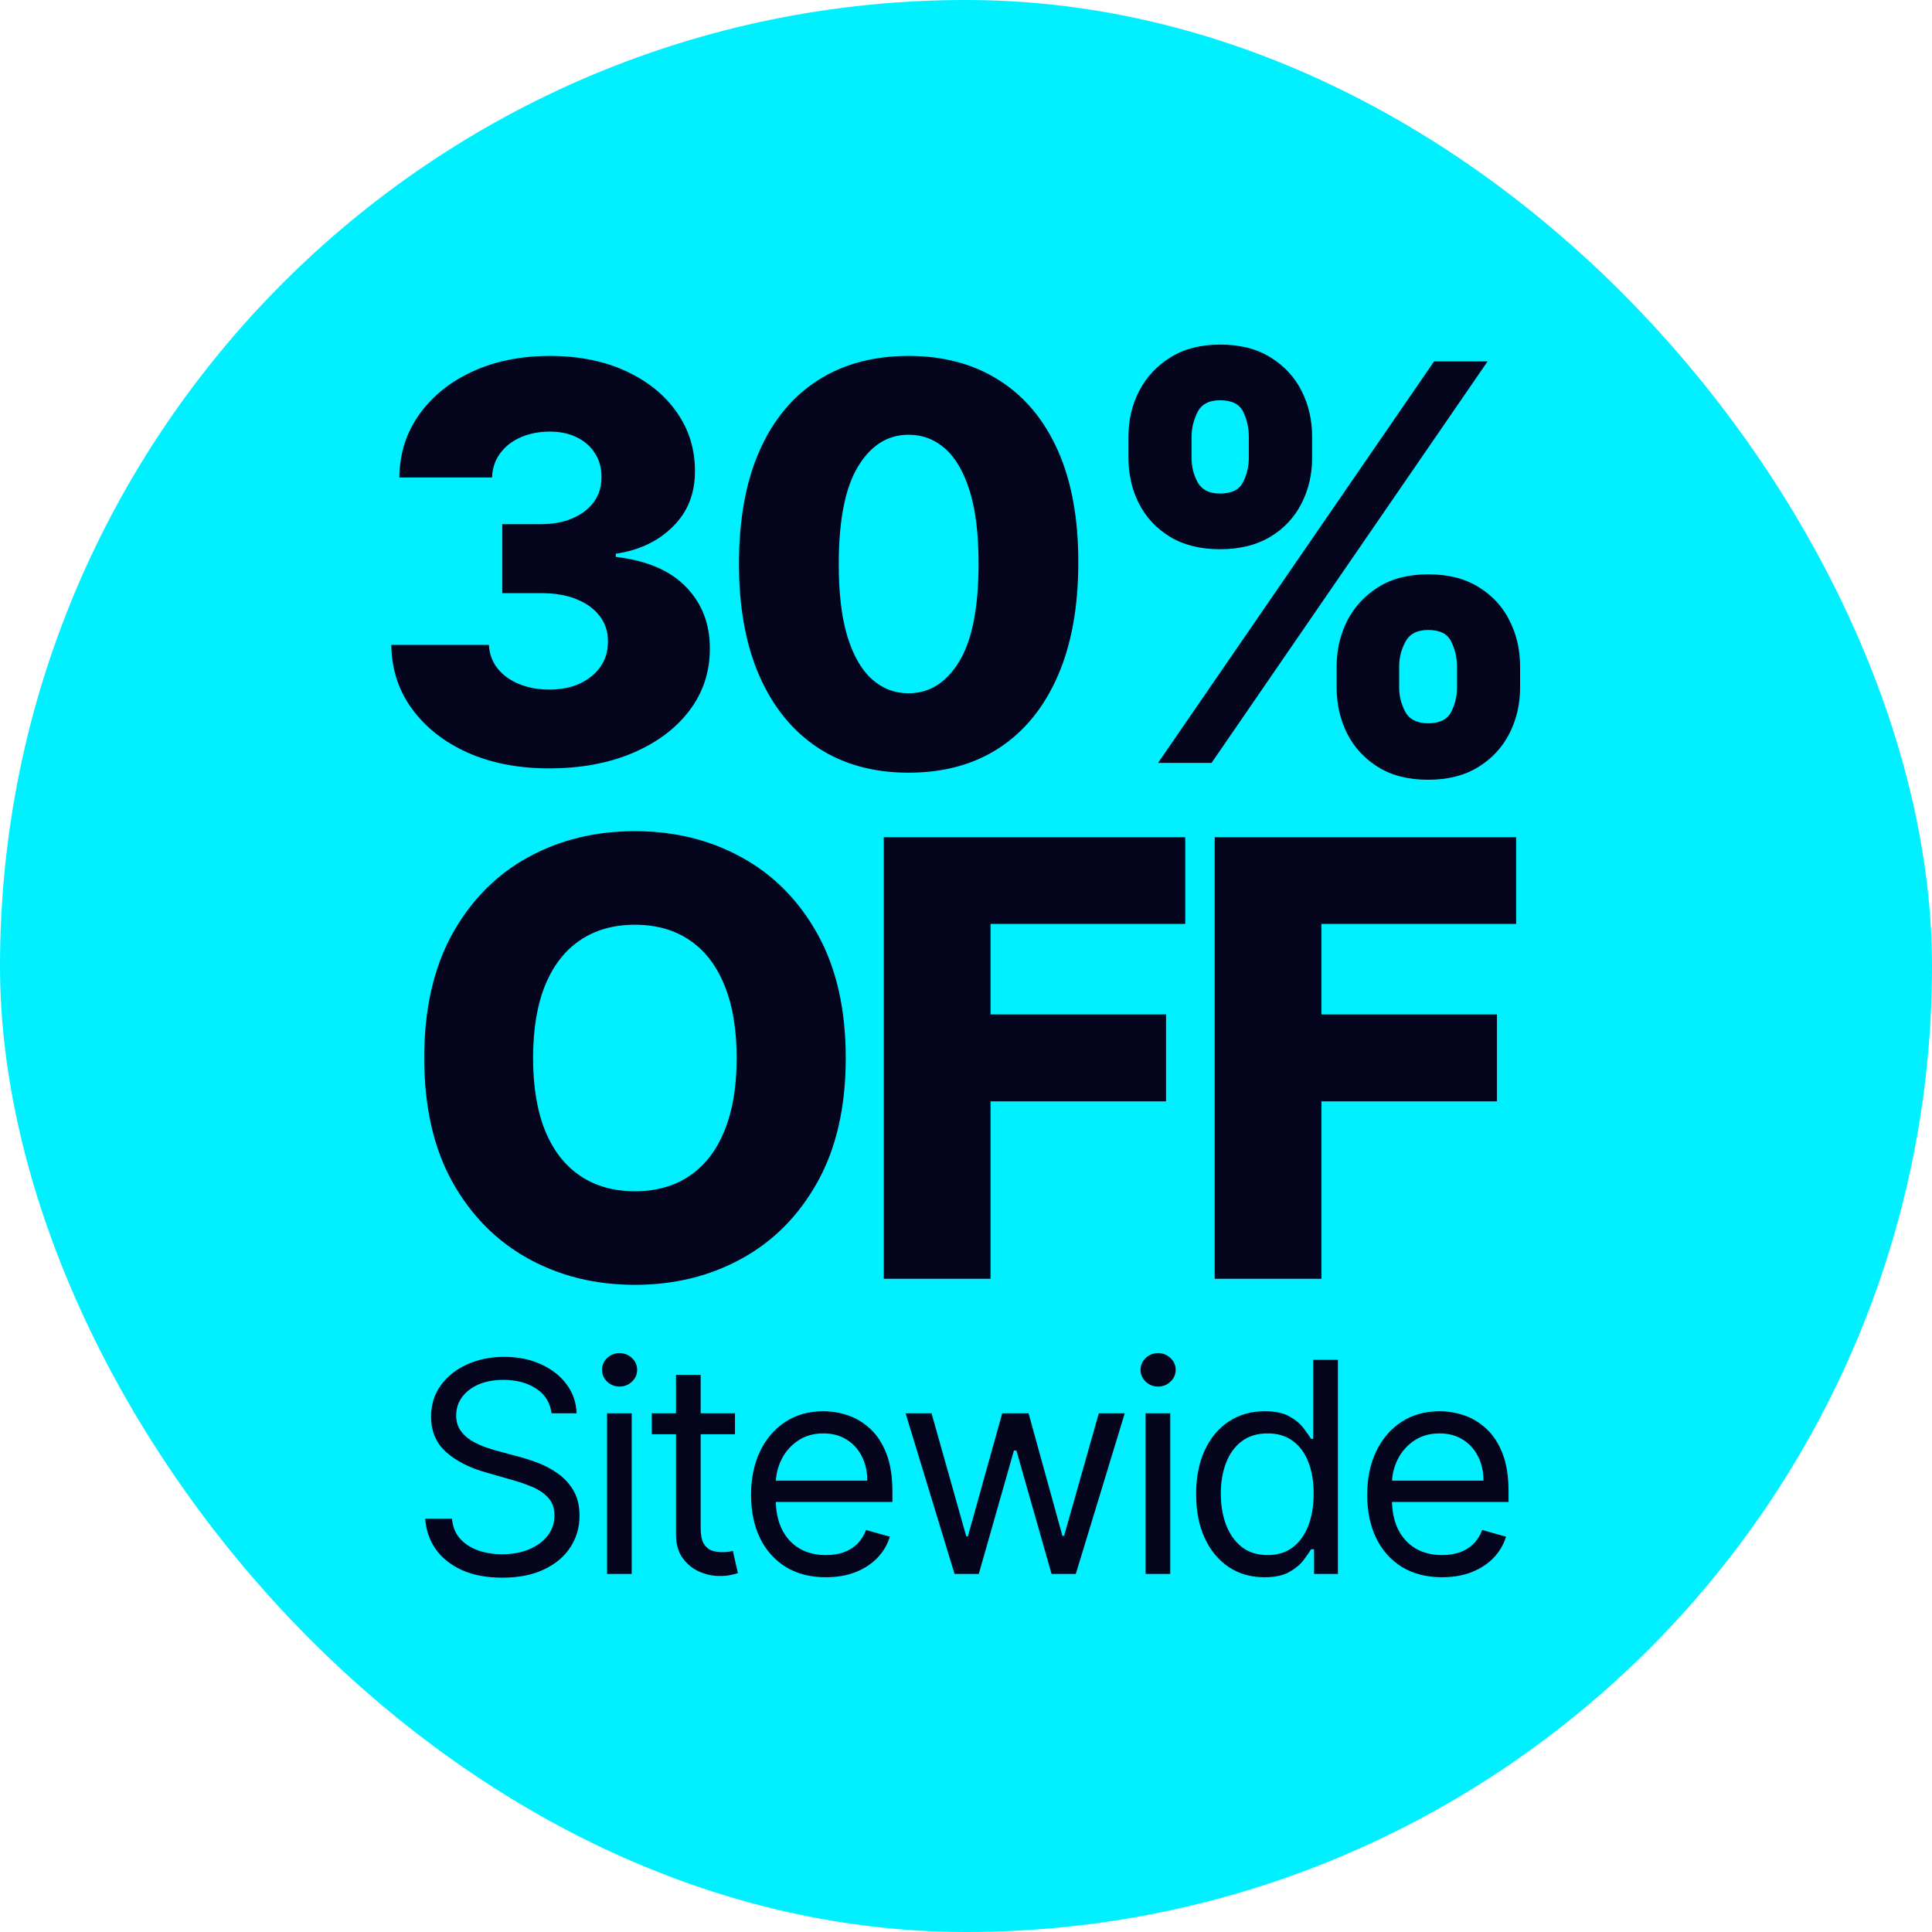
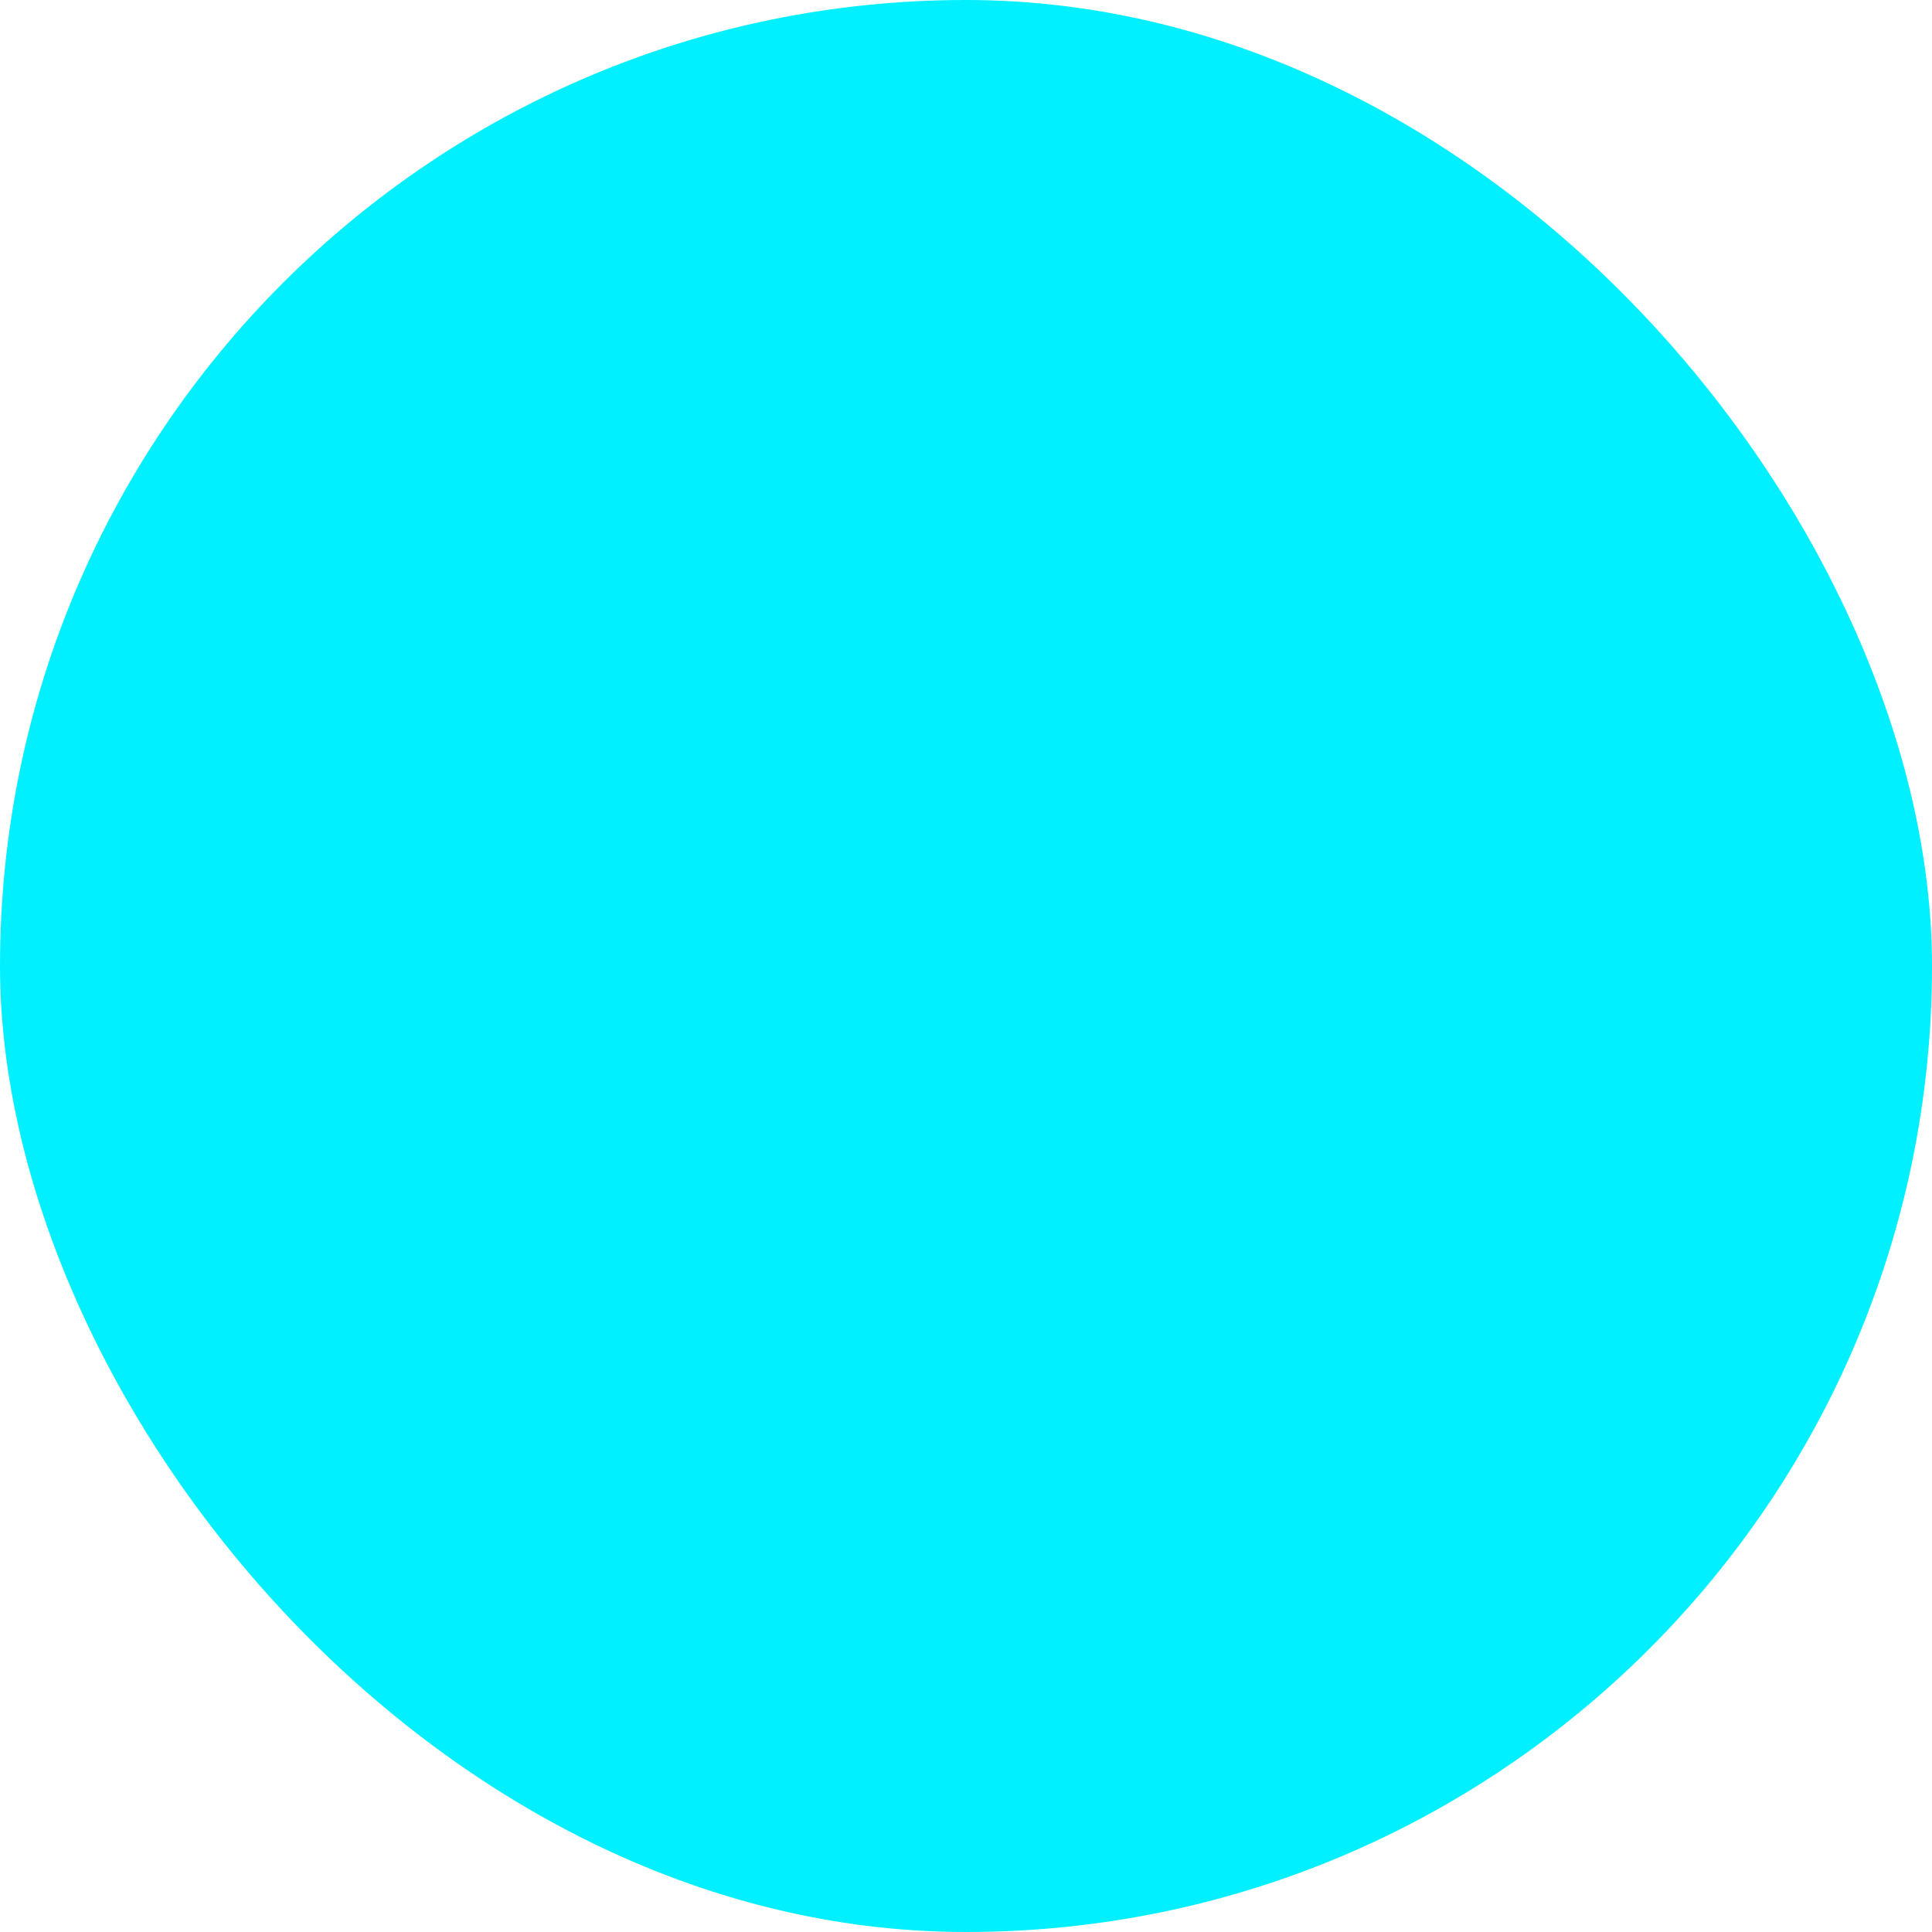
<svg xmlns="http://www.w3.org/2000/svg" fill="none" viewBox="0 0 105 105" height="105" width="105">
  <rect fill="#00F0FF" rx="52.5" height="105" width="105" />
-   <path fill="#05051E" d="M29.843 41.76C28.181 41.76 26.707 41.476 25.422 40.907C24.143 40.332 23.135 39.54 22.396 38.532C21.658 37.523 21.281 36.362 21.267 35.048H26.572C26.594 35.524 26.746 35.947 27.03 36.316C27.315 36.678 27.702 36.962 28.192 37.168C28.682 37.374 29.239 37.477 29.864 37.477C30.489 37.477 31.04 37.367 31.516 37.147C31.999 36.919 32.375 36.611 32.645 36.22C32.915 35.822 33.046 35.368 33.039 34.856C33.046 34.345 32.901 33.89 32.602 33.493C32.304 33.095 31.881 32.786 31.334 32.566C30.795 32.346 30.155 32.236 29.417 32.236H27.297V28.486H29.417C30.063 28.486 30.631 28.379 31.121 28.166C31.619 27.953 32.006 27.655 32.283 27.271C32.56 26.881 32.695 26.433 32.688 25.929C32.695 25.439 32.577 25.009 32.336 24.64C32.102 24.263 31.771 23.972 31.345 23.766C30.926 23.56 30.44 23.457 29.886 23.457C29.303 23.457 28.774 23.56 28.298 23.766C27.829 23.972 27.457 24.263 27.18 24.64C26.903 25.016 26.757 25.453 26.743 25.95H21.704C21.718 24.65 22.08 23.507 22.791 22.52C23.501 21.525 24.467 20.748 25.688 20.187C26.917 19.625 28.316 19.345 29.886 19.345C31.448 19.345 32.822 19.618 34.008 20.165C35.195 20.712 36.118 21.458 36.778 22.402C37.439 23.34 37.769 24.402 37.769 25.588C37.776 26.817 37.375 27.829 36.565 28.624C35.763 29.419 34.729 29.91 33.465 30.094V30.265C35.156 30.464 36.43 31.01 37.29 31.905C38.156 32.8 38.586 33.919 38.579 35.261C38.579 36.525 38.206 37.648 37.46 38.628C36.722 39.601 35.692 40.368 34.371 40.929C33.057 41.483 31.548 41.76 29.843 41.76ZM49.377 41.994C47.474 41.994 45.833 41.543 44.455 40.641C43.078 39.732 42.016 38.429 41.27 36.731C40.524 35.027 40.155 32.978 40.162 30.584C40.169 28.191 40.542 26.16 41.281 24.491C42.026 22.814 43.085 21.54 44.455 20.666C45.833 19.785 47.474 19.345 49.377 19.345C51.281 19.345 52.921 19.785 54.299 20.666C55.684 21.54 56.749 22.814 57.495 24.491C58.241 26.167 58.61 28.198 58.603 30.584C58.603 32.985 58.23 35.037 57.484 36.742C56.739 38.447 55.677 39.75 54.299 40.652C52.928 41.547 51.288 41.994 49.377 41.994ZM49.377 37.679C50.514 37.679 51.433 37.101 52.136 35.943C52.84 34.778 53.188 32.992 53.181 30.584C53.181 29.008 53.021 27.708 52.701 26.685C52.382 25.655 51.938 24.888 51.369 24.384C50.801 23.88 50.137 23.628 49.377 23.628C48.248 23.628 47.335 24.199 46.639 25.343C45.943 26.479 45.592 28.226 45.585 30.584C45.578 32.182 45.73 33.507 46.043 34.558C46.362 35.609 46.81 36.394 47.385 36.912C47.96 37.424 48.624 37.679 49.377 37.679ZM72.643 37.37V36.22C72.643 35.325 72.835 34.498 73.218 33.738C73.609 32.978 74.173 32.367 74.912 31.905C75.651 31.444 76.553 31.213 77.618 31.213C78.705 31.213 79.617 31.444 80.356 31.905C81.102 32.36 81.663 32.967 82.039 33.727C82.423 34.48 82.614 35.311 82.614 36.22V37.37C82.614 38.265 82.423 39.093 82.039 39.853C81.656 40.613 81.091 41.224 80.345 41.685C79.599 42.147 78.69 42.378 77.618 42.378C76.538 42.378 75.629 42.147 74.891 41.685C74.152 41.224 73.591 40.613 73.207 39.853C72.831 39.093 72.643 38.265 72.643 37.37ZM76.041 36.22V37.37C76.041 37.825 76.151 38.262 76.371 38.681C76.599 39.1 77.014 39.309 77.618 39.309C78.236 39.309 78.651 39.107 78.864 38.702C79.077 38.29 79.184 37.846 79.184 37.37V36.22C79.184 35.744 79.081 35.297 78.875 34.878C78.676 34.452 78.257 34.238 77.618 34.238C77.021 34.238 76.609 34.452 76.382 34.878C76.155 35.297 76.041 35.744 76.041 36.22ZM61.329 24.885V23.734C61.329 22.825 61.524 21.994 61.915 21.241C62.312 20.481 62.881 19.874 63.619 19.419C64.358 18.958 65.253 18.727 66.304 18.727C67.391 18.727 68.303 18.958 69.042 19.419C69.788 19.874 70.352 20.481 70.736 21.241C71.119 21.994 71.311 22.825 71.311 23.734V24.885C71.311 25.794 71.116 26.625 70.725 27.378C70.342 28.131 69.777 28.731 69.031 29.178C68.285 29.625 67.376 29.849 66.304 29.849C65.232 29.849 64.323 29.622 63.577 29.167C62.838 28.713 62.277 28.109 61.894 27.356C61.517 26.604 61.329 25.78 61.329 24.885ZM64.759 23.734V24.885C64.759 25.361 64.869 25.805 65.09 26.216C65.317 26.621 65.722 26.824 66.304 26.824C66.929 26.824 67.344 26.621 67.55 26.216C67.763 25.805 67.87 25.361 67.87 24.885V23.734C67.87 23.258 67.771 22.811 67.572 22.392C67.373 21.966 66.95 21.753 66.304 21.753C65.707 21.753 65.299 21.969 65.079 22.402C64.866 22.836 64.759 23.28 64.759 23.734ZM62.938 41.461L77.938 19.643H80.846L65.846 41.461H62.938Z" />
-   <path fill="#05051E" d="M45.965 57.5C45.965 60.141 45.458 62.379 44.442 64.215C43.426 66.051 42.051 67.445 40.317 68.398C38.59 69.352 36.653 69.828 34.505 69.828C32.348 69.828 30.407 69.348 28.68 68.387C26.954 67.426 25.583 66.031 24.567 64.203C23.559 62.367 23.055 60.133 23.055 57.5C23.055 54.859 23.559 52.621 24.567 50.785C25.583 48.949 26.954 47.555 28.68 46.602C30.407 45.648 32.348 45.172 34.505 45.172C36.653 45.172 38.59 45.648 40.317 46.602C42.051 47.555 43.426 48.949 44.442 50.785C45.458 52.621 45.965 54.859 45.965 57.5ZM40.036 57.5C40.036 55.938 39.813 54.617 39.368 53.539C38.93 52.461 38.297 51.645 37.469 51.09C36.649 50.535 35.661 50.258 34.505 50.258C33.356 50.258 32.368 50.535 31.54 51.09C30.712 51.645 30.075 52.461 29.63 53.539C29.192 54.617 28.973 55.938 28.973 57.5C28.973 59.062 29.192 60.383 29.63 61.461C30.075 62.539 30.712 63.355 31.54 63.91C32.368 64.465 33.356 64.742 34.505 64.742C35.661 64.742 36.649 64.465 37.469 63.91C38.297 63.355 38.93 62.539 39.368 61.461C39.813 60.383 40.036 59.062 40.036 57.5ZM48.032 69.5V45.5H64.415V50.211H53.833V55.133H63.372V59.855H53.833V69.5H48.032ZM66.016 69.5V45.5H82.399V50.211H71.817V55.133H81.356V59.855H71.817V69.5H66.016Z" />
-   <path fill="#05051E" d="M29.974 76.811C29.905 76.236 29.629 75.789 29.144 75.47C28.659 75.152 28.065 74.993 27.36 74.993C26.845 74.993 26.394 75.076 26.008 75.243C25.625 75.41 25.326 75.639 25.11 75.931C24.898 76.222 24.792 76.554 24.792 76.925C24.792 77.236 24.866 77.503 25.013 77.726C25.165 77.946 25.358 78.129 25.593 78.277C25.828 78.421 26.074 78.54 26.332 78.635C26.589 78.726 26.826 78.8 27.042 78.857L28.224 79.175C28.527 79.254 28.864 79.364 29.235 79.504C29.61 79.645 29.968 79.836 30.309 80.078C30.654 80.317 30.938 80.624 31.161 80.999C31.385 81.374 31.496 81.834 31.496 82.379C31.496 83.008 31.332 83.576 31.002 84.084C30.676 84.592 30.199 84.995 29.57 85.294C28.945 85.594 28.186 85.743 27.292 85.743C26.459 85.743 25.737 85.609 25.127 85.34C24.521 85.071 24.044 84.696 23.695 84.215C23.351 83.734 23.155 83.175 23.11 82.539H24.565C24.602 82.978 24.75 83.342 25.008 83.629C25.269 83.914 25.599 84.126 25.996 84.266C26.398 84.402 26.83 84.47 27.292 84.47C27.83 84.47 28.313 84.383 28.741 84.209C29.169 84.031 29.508 83.785 29.758 83.47C30.008 83.152 30.133 82.781 30.133 82.357C30.133 81.97 30.025 81.656 29.809 81.414C29.593 81.171 29.309 80.974 28.957 80.823C28.604 80.671 28.224 80.539 27.815 80.425L26.383 80.016C25.474 79.754 24.754 79.381 24.224 78.897C23.693 78.412 23.428 77.777 23.428 76.993C23.428 76.342 23.604 75.773 23.957 75.289C24.313 74.8 24.79 74.421 25.388 74.152C25.991 73.879 26.663 73.743 27.405 73.743C28.155 73.743 28.822 73.878 29.405 74.147C29.989 74.412 30.451 74.775 30.792 75.237C31.137 75.7 31.318 76.224 31.337 76.811H29.974ZM32.991 85.539V76.811H34.332V85.539H32.991ZM33.673 75.357C33.412 75.357 33.186 75.268 32.997 75.09C32.811 74.912 32.719 74.698 32.719 74.448C32.719 74.198 32.811 73.984 32.997 73.806C33.186 73.628 33.412 73.539 33.673 73.539C33.934 73.539 34.158 73.628 34.344 73.806C34.533 73.984 34.628 74.198 34.628 74.448C34.628 74.698 34.533 74.912 34.344 75.09C34.158 75.268 33.934 75.357 33.673 75.357ZM39.944 76.811V77.948H35.421V76.811H39.944ZM36.739 74.72H38.08V83.039C38.08 83.417 38.135 83.701 38.245 83.891C38.358 84.076 38.502 84.201 38.677 84.266C38.855 84.326 39.042 84.357 39.239 84.357C39.387 84.357 39.508 84.349 39.603 84.334C39.697 84.315 39.773 84.3 39.83 84.289L40.103 85.493C40.012 85.527 39.885 85.561 39.722 85.595C39.559 85.633 39.353 85.652 39.103 85.652C38.724 85.652 38.353 85.571 37.989 85.408C37.629 85.245 37.33 84.997 37.091 84.664C36.856 84.33 36.739 83.91 36.739 83.402V74.72ZM44.886 85.72C44.045 85.72 43.32 85.535 42.71 85.164C42.104 84.789 41.636 84.266 41.306 83.595C40.981 82.921 40.818 82.137 40.818 81.243C40.818 80.349 40.981 79.561 41.306 78.879C41.636 78.194 42.094 77.66 42.681 77.277C43.272 76.891 43.962 76.698 44.75 76.698C45.204 76.698 45.653 76.773 46.096 76.925C46.539 77.076 46.943 77.323 47.306 77.664C47.67 78.001 47.96 78.448 48.176 79.004C48.392 79.561 48.5 80.247 48.5 81.061V81.629H41.772V80.47H47.136C47.136 79.978 47.038 79.539 46.841 79.152C46.647 78.766 46.371 78.461 46.011 78.237C45.655 78.014 45.234 77.902 44.75 77.902C44.216 77.902 43.754 78.035 43.363 78.3C42.977 78.561 42.68 78.902 42.471 79.323C42.263 79.743 42.159 80.194 42.159 80.675V81.448C42.159 82.107 42.272 82.665 42.5 83.124C42.731 83.578 43.051 83.925 43.46 84.164C43.869 84.398 44.344 84.516 44.886 84.516C45.238 84.516 45.556 84.467 45.841 84.368C46.129 84.266 46.377 84.114 46.585 83.914C46.793 83.709 46.954 83.455 47.068 83.152L48.363 83.516C48.227 83.955 47.998 84.342 47.676 84.675C47.354 85.004 46.956 85.262 46.483 85.448C46.009 85.629 45.477 85.72 44.886 85.72ZM51.877 85.539L49.218 76.811H50.627L52.513 83.493H52.604L54.468 76.811H55.9L57.74 83.47H57.831L59.718 76.811H61.127L58.468 85.539H57.15L55.24 78.834H55.104L53.195 85.539H51.877ZM62.26 85.539V76.811H63.6V85.539H62.26ZM62.941 75.357C62.68 75.357 62.455 75.268 62.265 75.09C62.08 74.912 61.987 74.698 61.987 74.448C61.987 74.198 62.08 73.984 62.265 73.806C62.455 73.628 62.68 73.539 62.941 73.539C63.203 73.539 63.426 73.628 63.612 73.806C63.801 73.984 63.896 74.198 63.896 74.448C63.896 74.698 63.801 74.912 63.612 75.09C63.426 75.268 63.203 75.357 62.941 75.357ZM68.712 85.72C67.984 85.72 67.343 85.537 66.786 85.169C66.229 84.798 65.793 84.275 65.479 83.601C65.164 82.923 65.007 82.122 65.007 81.198C65.007 80.281 65.164 79.486 65.479 78.811C65.793 78.137 66.231 77.616 66.791 77.249C67.352 76.881 68 76.698 68.734 76.698C69.303 76.698 69.752 76.792 70.081 76.982C70.414 77.167 70.668 77.379 70.843 77.618C71.02 77.853 71.159 78.046 71.257 78.198H71.371V73.902H72.712V85.539H71.416V84.198H71.257C71.159 84.357 71.019 84.558 70.837 84.8C70.655 85.039 70.395 85.253 70.058 85.442C69.721 85.628 69.272 85.72 68.712 85.72ZM68.894 84.516C69.431 84.516 69.886 84.376 70.257 84.095C70.629 83.811 70.911 83.419 71.104 82.919C71.297 82.415 71.394 81.834 71.394 81.175C71.394 80.523 71.299 79.953 71.109 79.465C70.92 78.972 70.64 78.59 70.269 78.317C69.897 78.04 69.439 77.902 68.894 77.902C68.325 77.902 67.852 78.048 67.473 78.34C67.098 78.628 66.816 79.02 66.627 79.516C66.441 80.008 66.348 80.561 66.348 81.175C66.348 81.796 66.443 82.361 66.632 82.868C66.825 83.372 67.109 83.773 67.484 84.073C67.863 84.368 68.333 84.516 68.894 84.516ZM78.373 85.72C77.532 85.72 76.807 85.535 76.197 85.164C75.591 84.789 75.123 84.266 74.793 83.595C74.468 82.921 74.305 82.137 74.305 81.243C74.305 80.349 74.468 79.561 74.793 78.879C75.123 78.194 75.581 77.66 76.168 77.277C76.759 76.891 77.449 76.698 78.237 76.698C78.691 76.698 79.14 76.773 79.583 76.925C80.026 77.076 80.43 77.323 80.793 77.664C81.157 78.001 81.447 78.448 81.663 79.004C81.879 79.561 81.987 80.247 81.987 81.061V81.629H75.259V80.47H80.623C80.623 79.978 80.524 79.539 80.328 79.152C80.134 78.766 79.858 78.461 79.498 78.237C79.142 78.014 78.721 77.902 78.237 77.902C77.703 77.902 77.24 78.035 76.85 78.3C76.464 78.561 76.166 78.902 75.958 79.323C75.75 79.743 75.646 80.194 75.646 80.675V81.448C75.646 82.107 75.759 82.665 75.987 83.124C76.218 83.578 76.538 83.925 76.947 84.164C77.356 84.398 77.831 84.516 78.373 84.516C78.725 84.516 79.043 84.467 79.328 84.368C79.615 84.266 79.864 84.114 80.072 83.914C80.28 83.709 80.441 83.455 80.555 83.152L81.85 83.516C81.714 83.955 81.485 84.342 81.163 84.675C80.841 85.004 80.443 85.262 79.969 85.448C79.496 85.629 78.964 85.72 78.373 85.72Z" />
</svg>